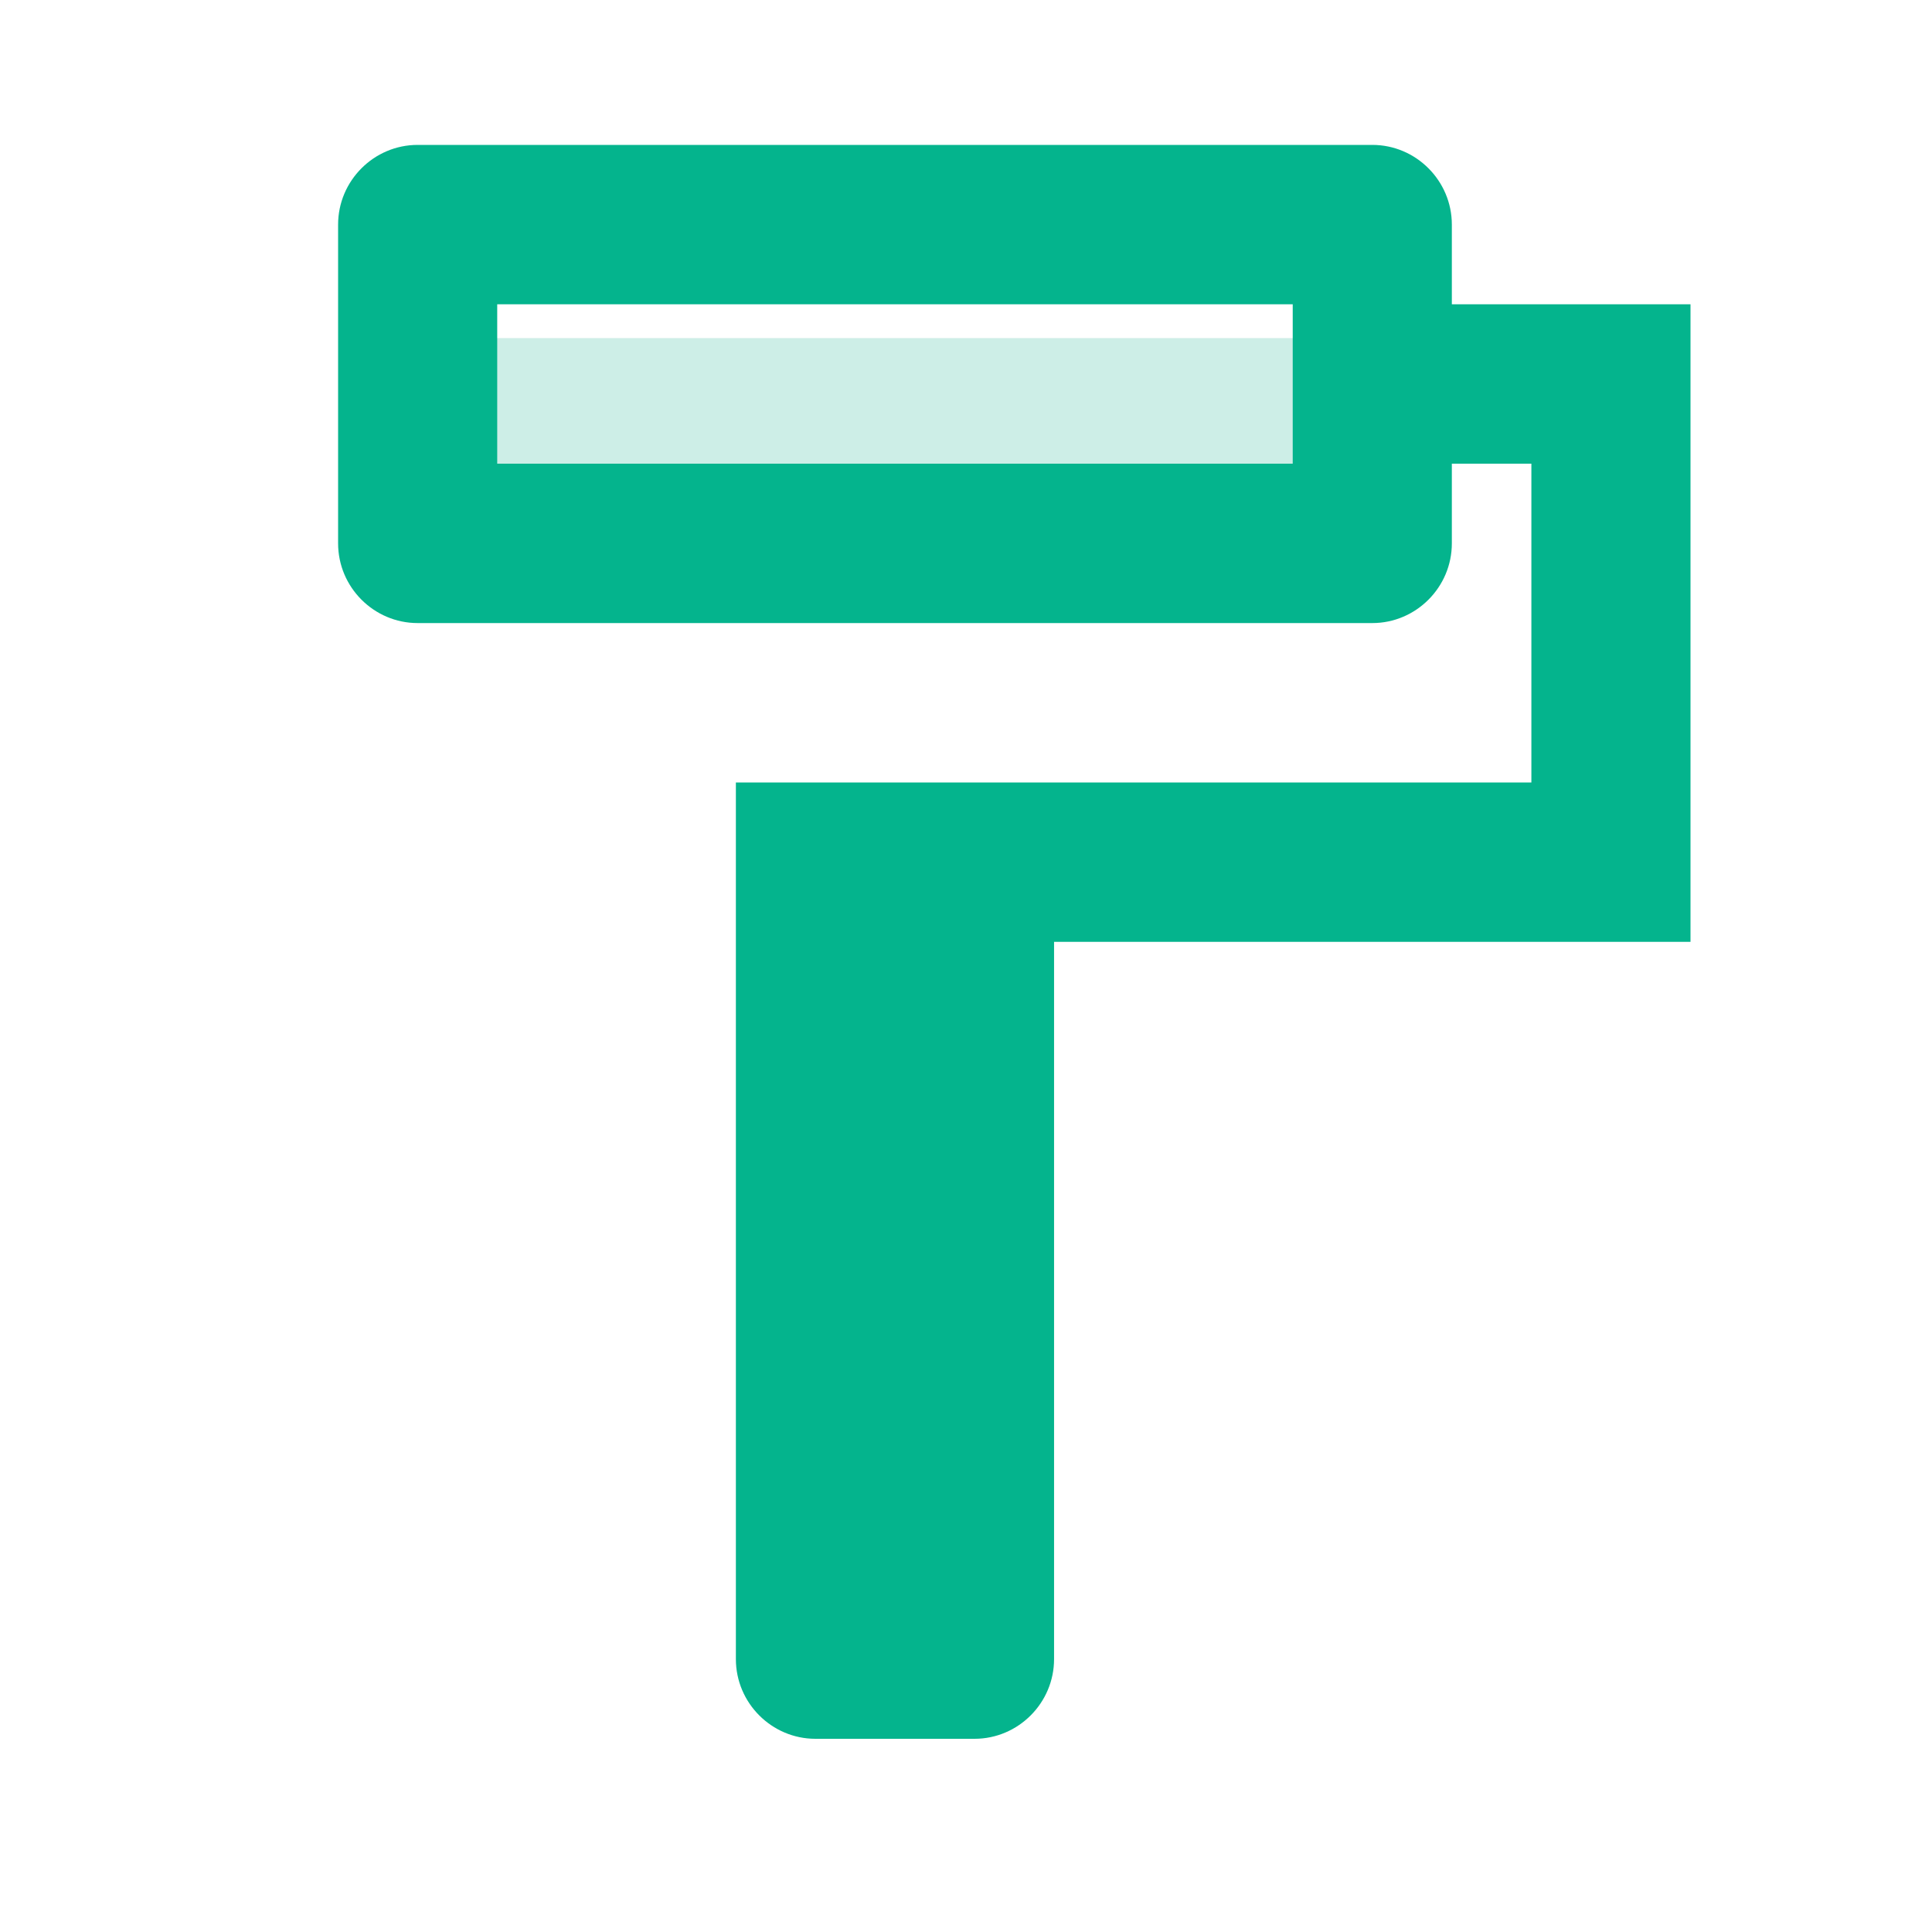
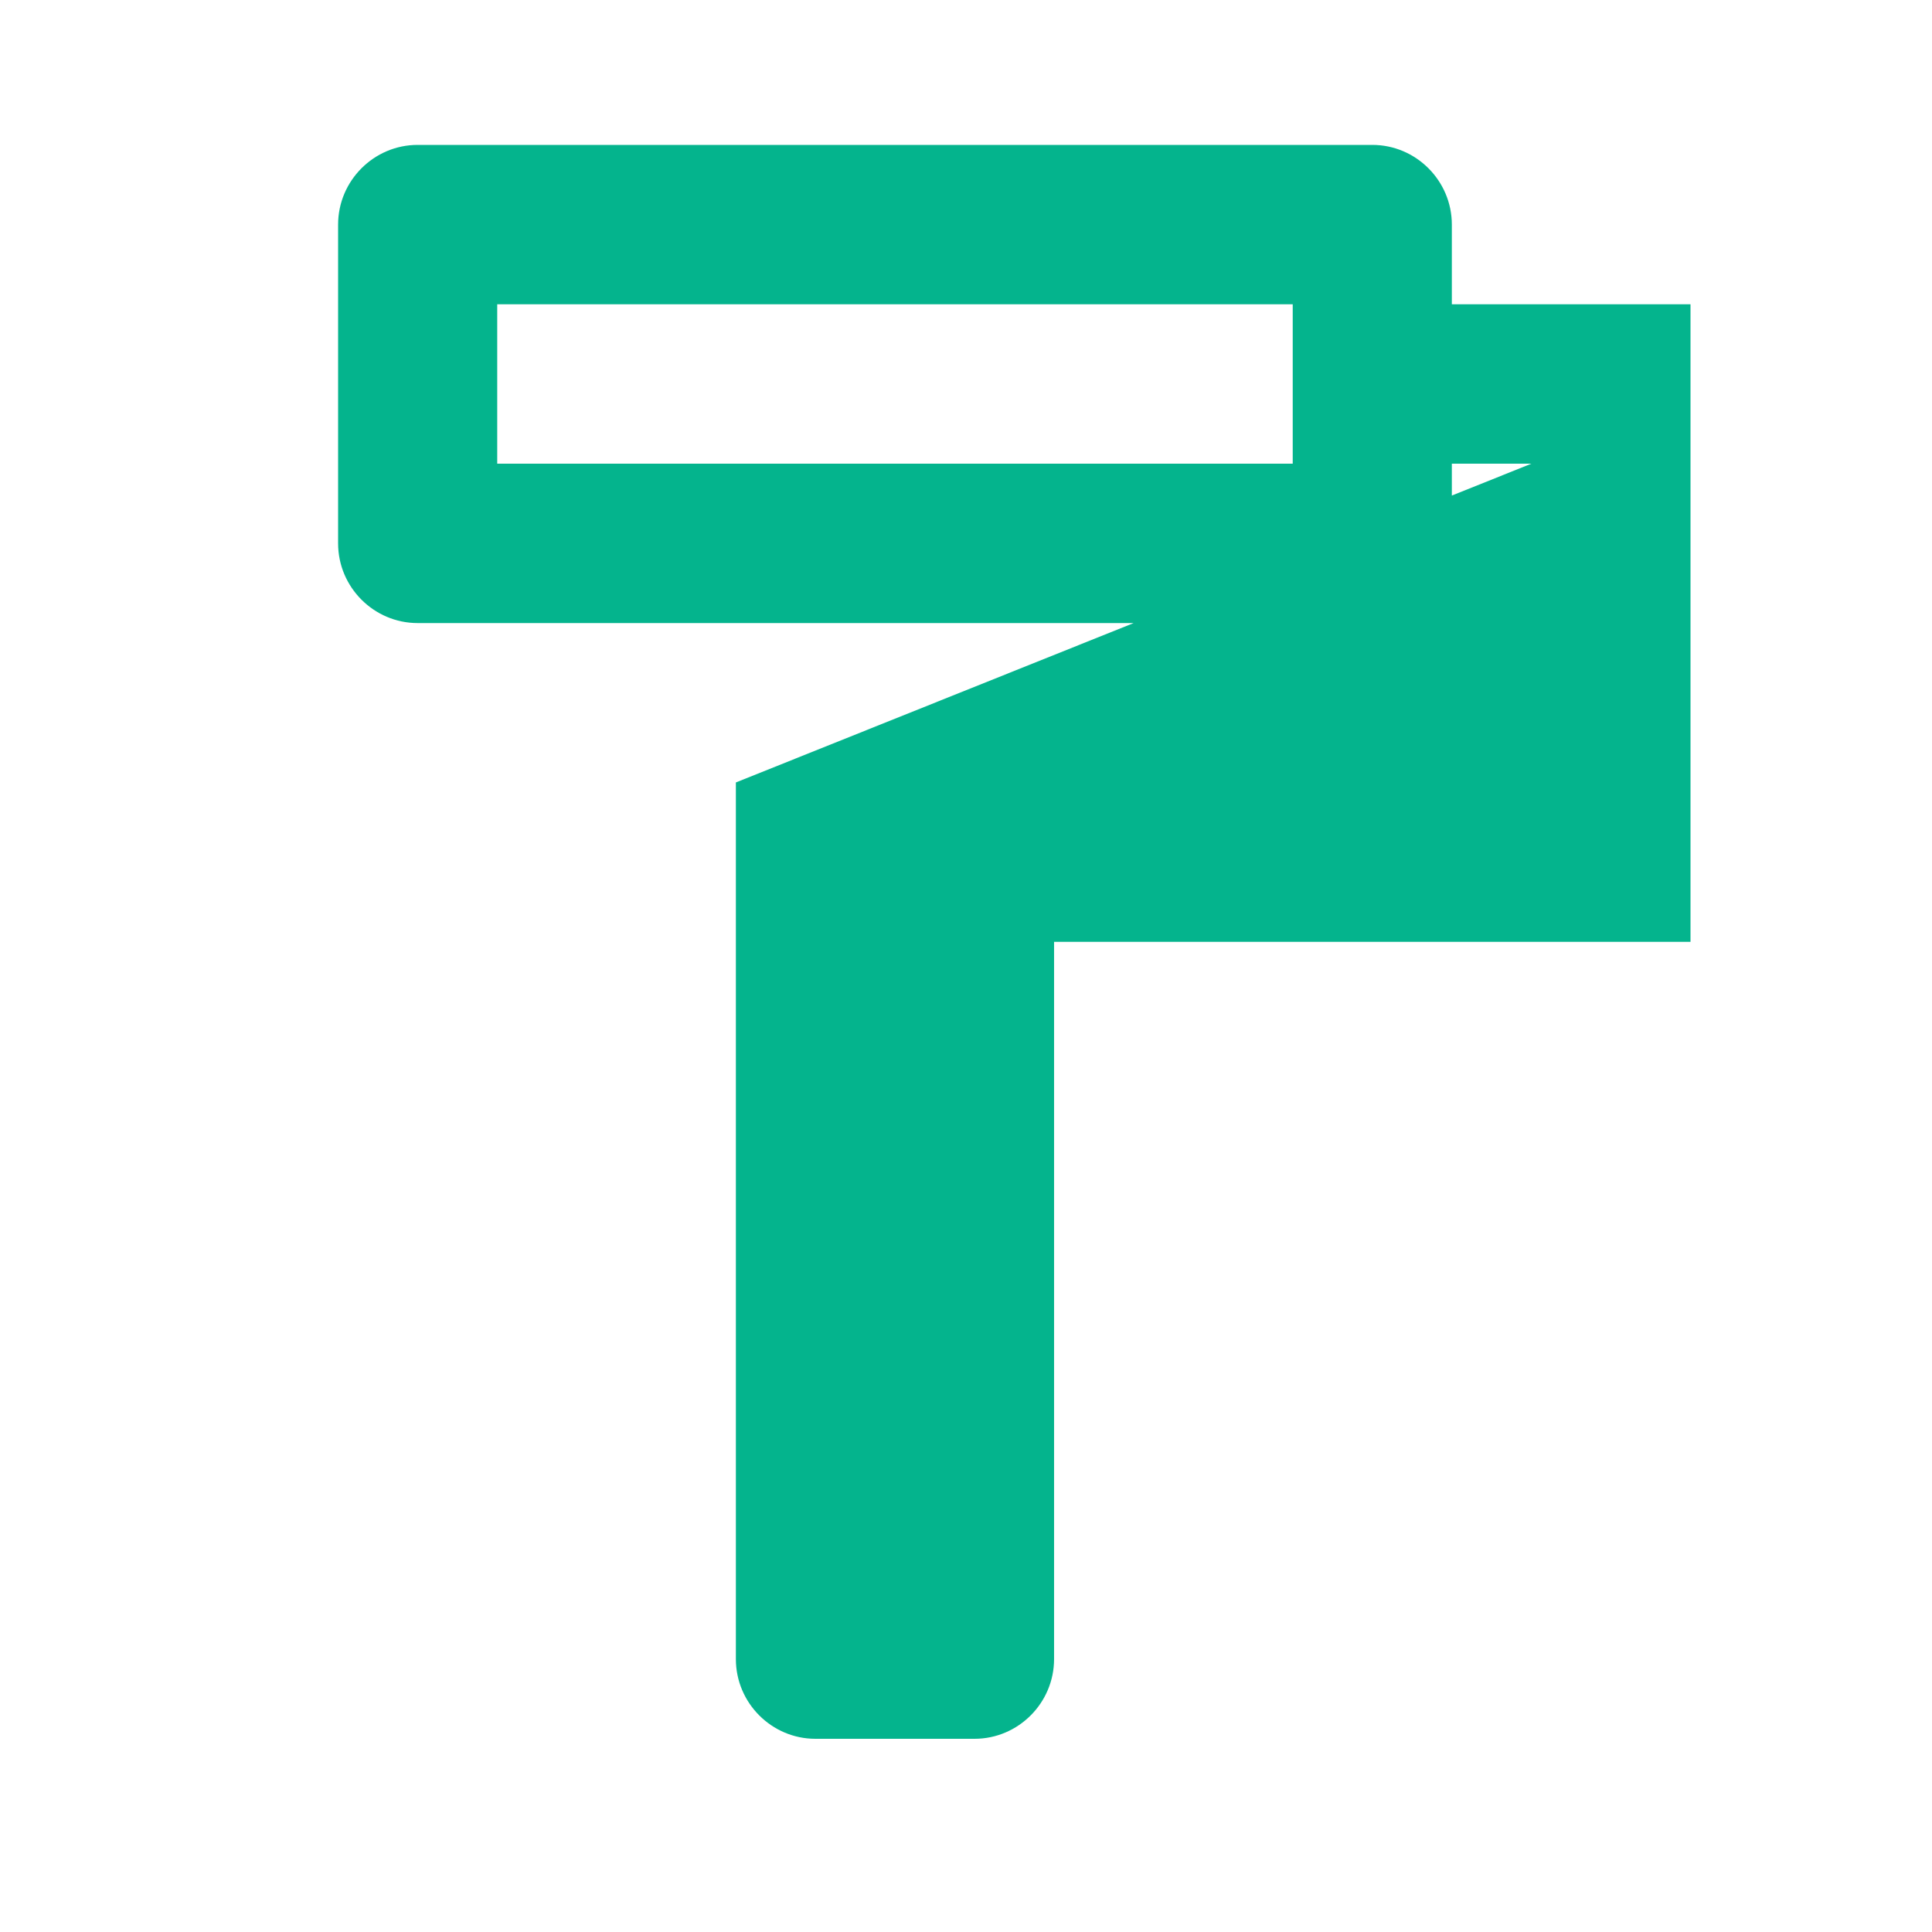
<svg xmlns="http://www.w3.org/2000/svg" width="36px" height="36px" viewBox="0 0 36 36" version="1.1">
  <title>Great seriveces</title>
  <desc>Created with Sketch.</desc>
  <g id="Page-1" stroke="none" stroke-width="1" fill="none" fill-rule="evenodd">
    <g id="Homecare-site" transform="translate(-788, -1476)">
      <g id="twotone-format_paint-24px" transform="translate(788, 1476)">
-         <polygon id="Path" points="0 0 36 0 36 36 0 36" />
-         <polygon id="Path" fill="#CDEEE7" fill-rule="nonzero" points="9 6.3 24.3 6.3 24.3 9 9 9" />
-         <path d="M25.571,2.7 L7.782,2.7 C6.967,2.7 6.3,3.368 6.3,4.185 L6.3,10.125 C6.3,10.942 6.967,11.61 7.782,11.61 L25.571,11.61 C26.386,11.61 27.053,10.942 27.053,10.125 L27.053,8.64 L28.535,8.64 L28.535,14.58 L13.712,14.58 L13.712,30.915 C13.712,31.732 14.379,32.4 15.194,32.4 L18.159,32.4 C18.974,32.4 19.641,31.732 19.641,30.915 L19.641,17.55 L31.5,17.55 L31.5,5.67 L27.053,5.67 L27.053,4.185 C27.053,3.368 26.386,2.7 25.571,2.7 Z M24.088,8.64 L9.265,8.64 L9.265,5.67 L24.088,5.67 L24.088,8.64 Z" id="Shape" fill="#04B48D" fill-rule="nonzero" />
+         <path d="M25.571,2.7 L7.782,2.7 C6.967,2.7 6.3,3.368 6.3,4.185 L6.3,10.125 C6.3,10.942 6.967,11.61 7.782,11.61 L25.571,11.61 C26.386,11.61 27.053,10.942 27.053,10.125 L27.053,8.64 L28.535,8.64 L13.712,14.58 L13.712,30.915 C13.712,31.732 14.379,32.4 15.194,32.4 L18.159,32.4 C18.974,32.4 19.641,31.732 19.641,30.915 L19.641,17.55 L31.5,17.55 L31.5,5.67 L27.053,5.67 L27.053,4.185 C27.053,3.368 26.386,2.7 25.571,2.7 Z M24.088,8.64 L9.265,8.64 L9.265,5.67 L24.088,5.67 L24.088,8.64 Z" id="Shape" fill="#04B48D" fill-rule="nonzero" />
      </g>
    </g>
  </g>
</svg>